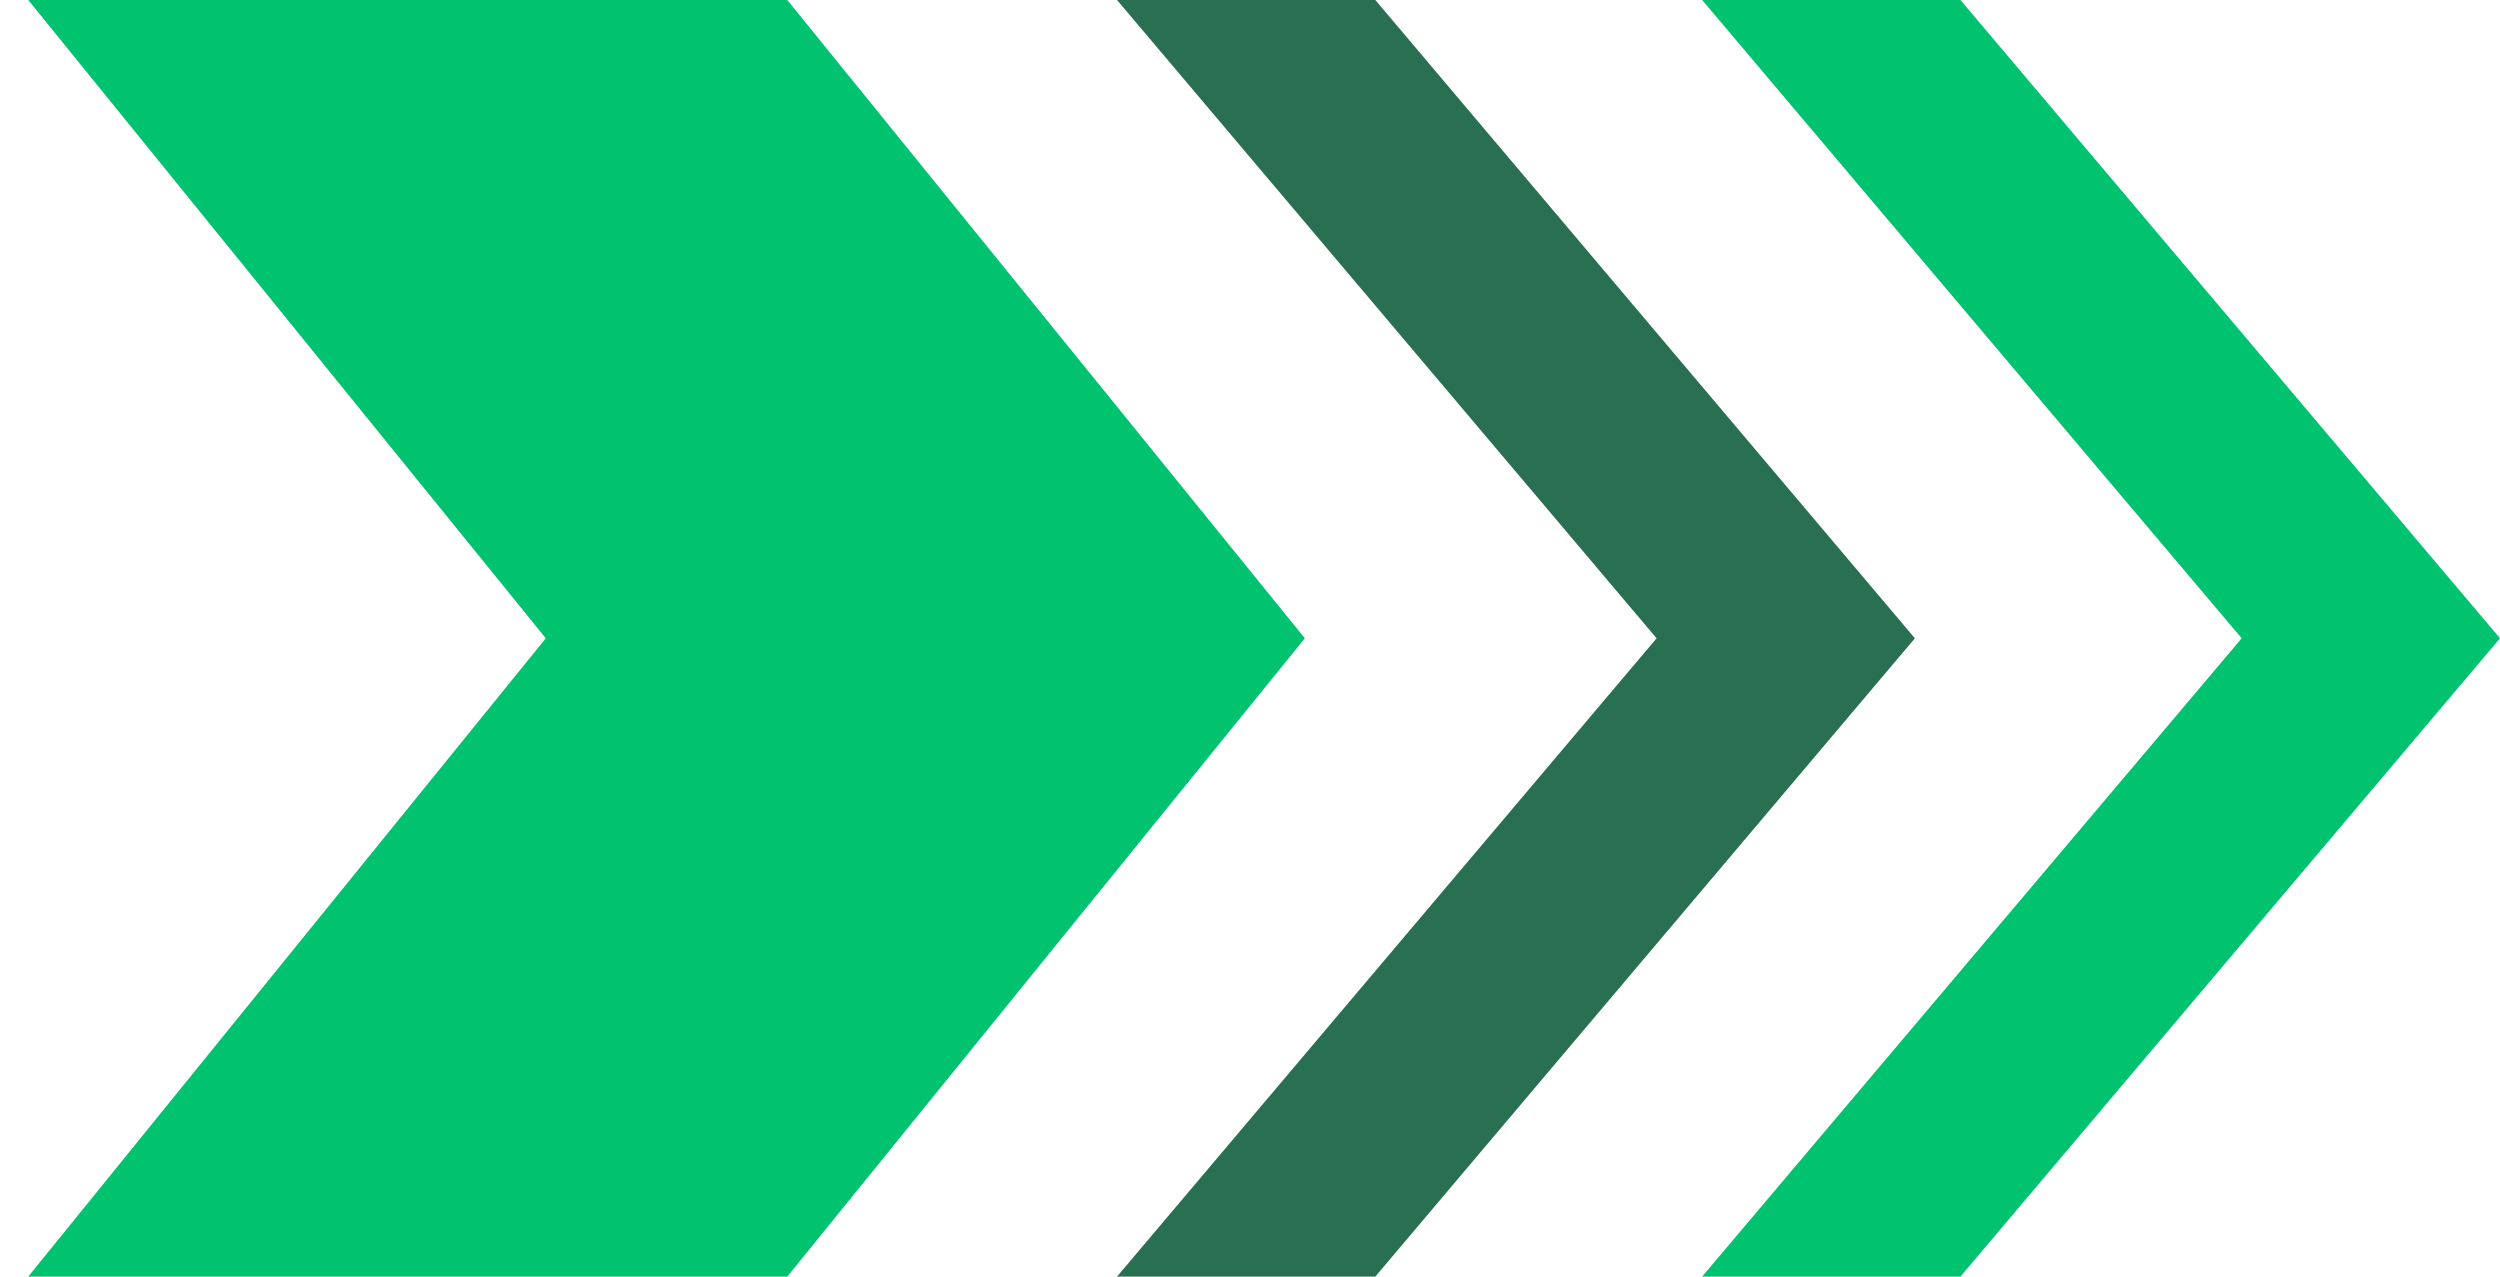
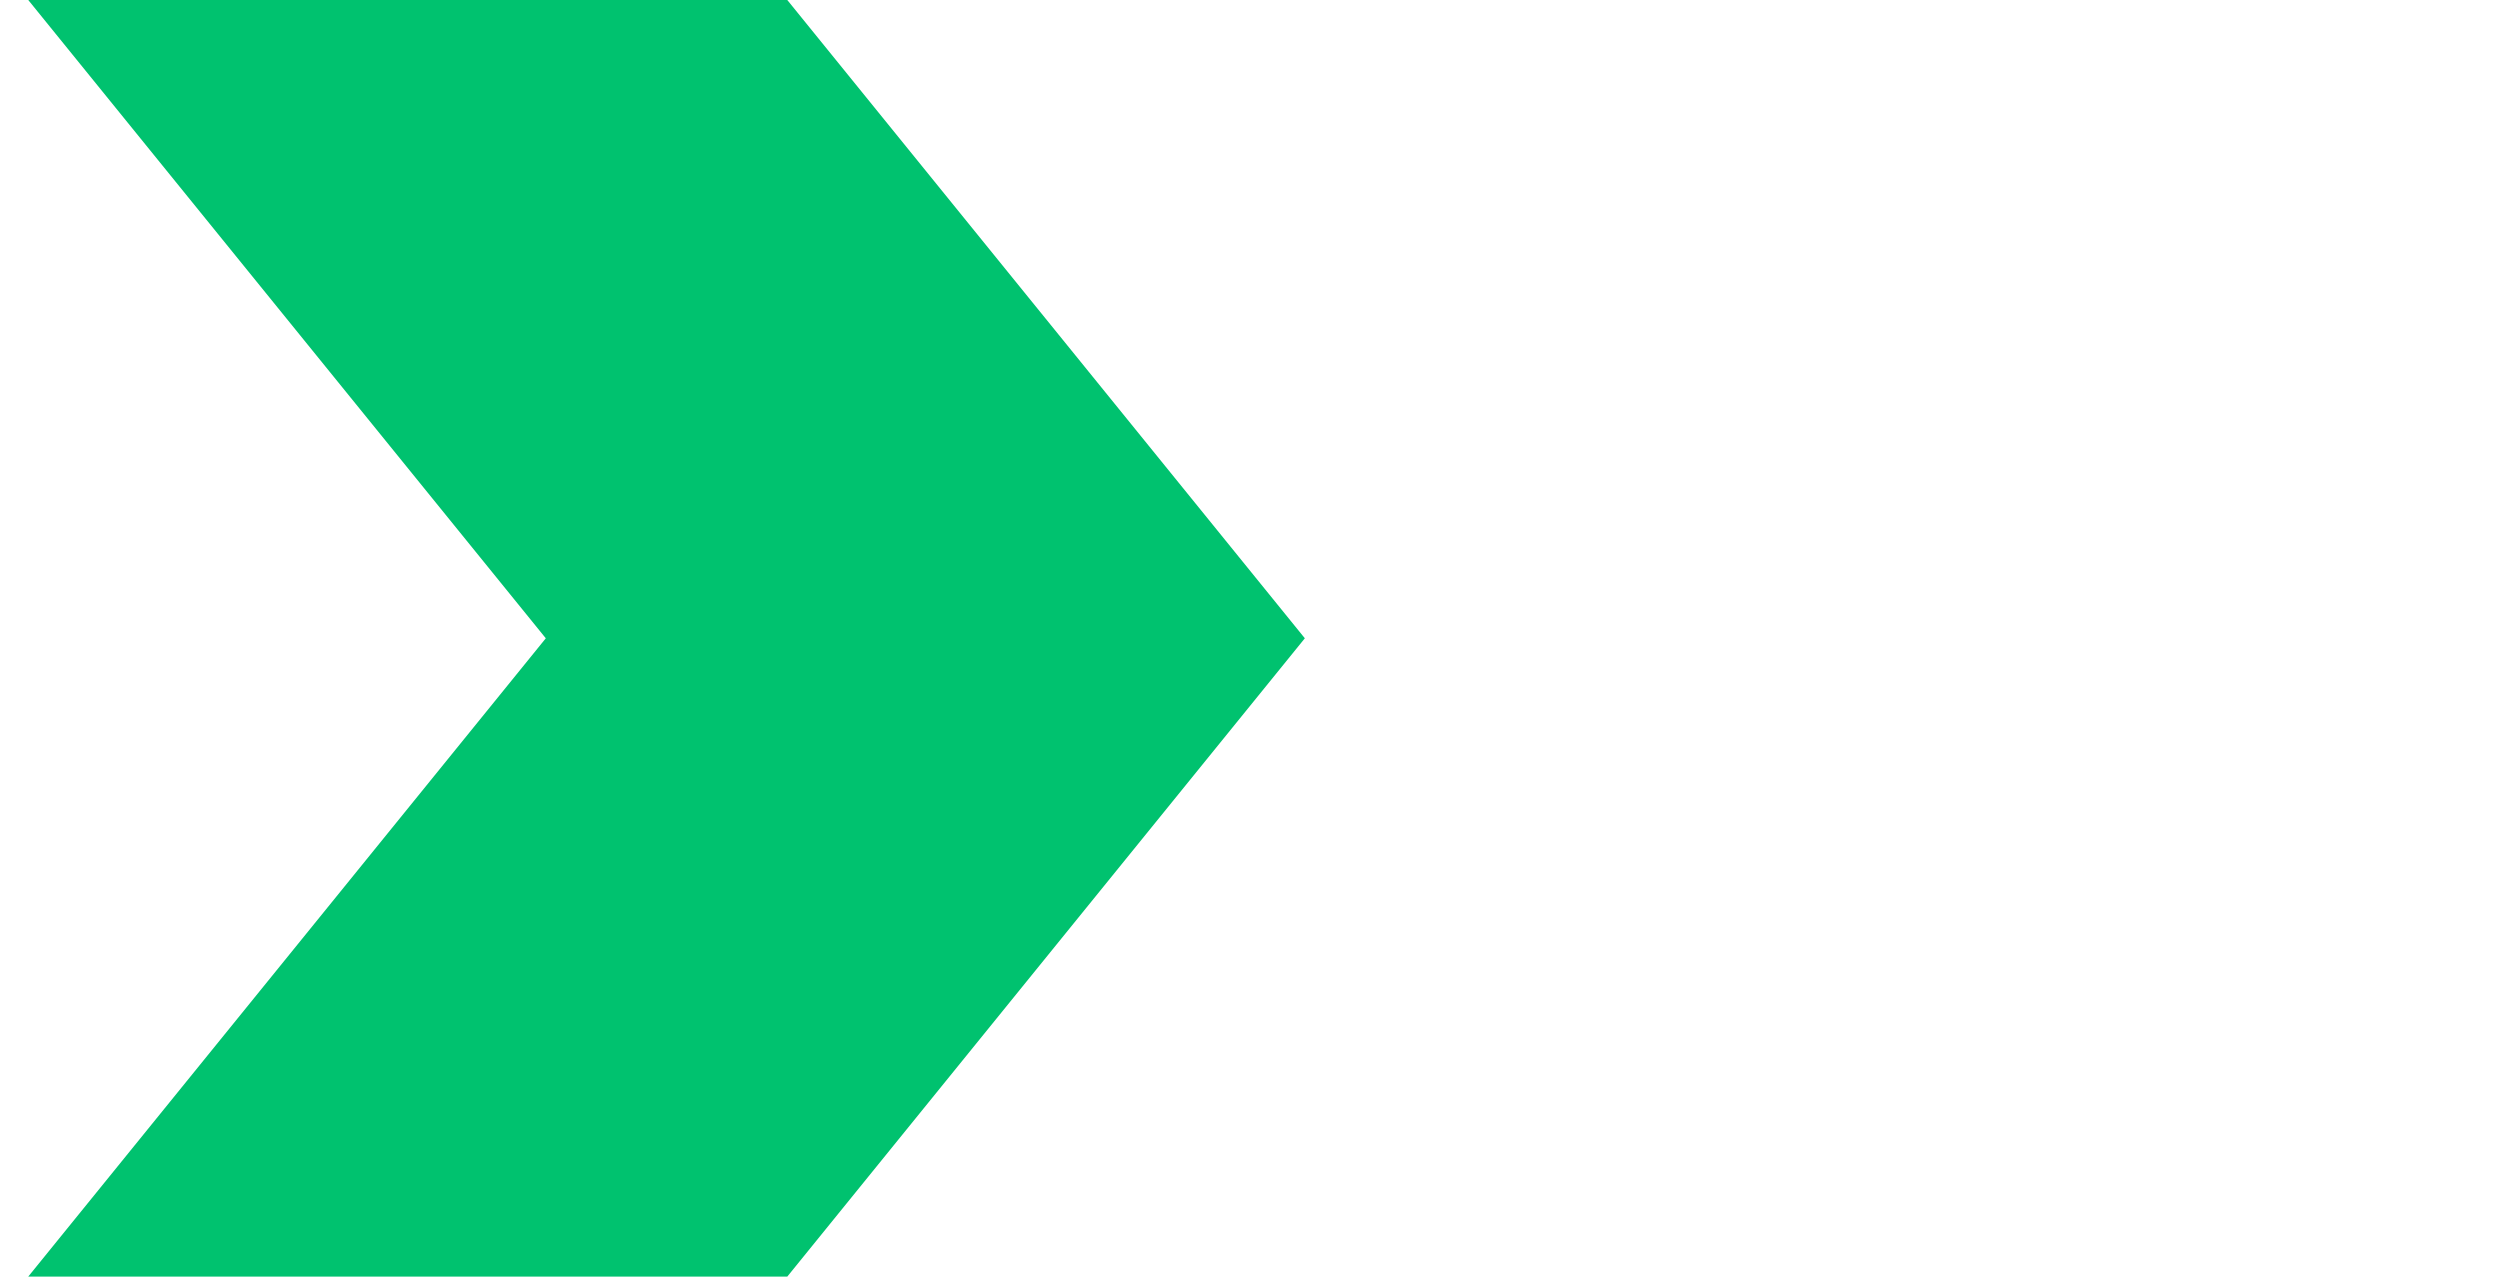
<svg xmlns="http://www.w3.org/2000/svg" width="47" height="24" viewBox="0 0 47 24" fill="none">
  <path d="M14.801 0H0.531L10.261 12L0.531 24H14.801L24.531 12L14.801 0Z" fill="#00C26F" />
-   <path d="M25.856 0H21L31.144 12L21 24H25.856L36 12L25.856 0Z" fill="#296F51" />
-   <path d="M36.856 0H32L42.144 12L32 24H36.856L47 12L36.856 0Z" fill="#00C26F" />
</svg>